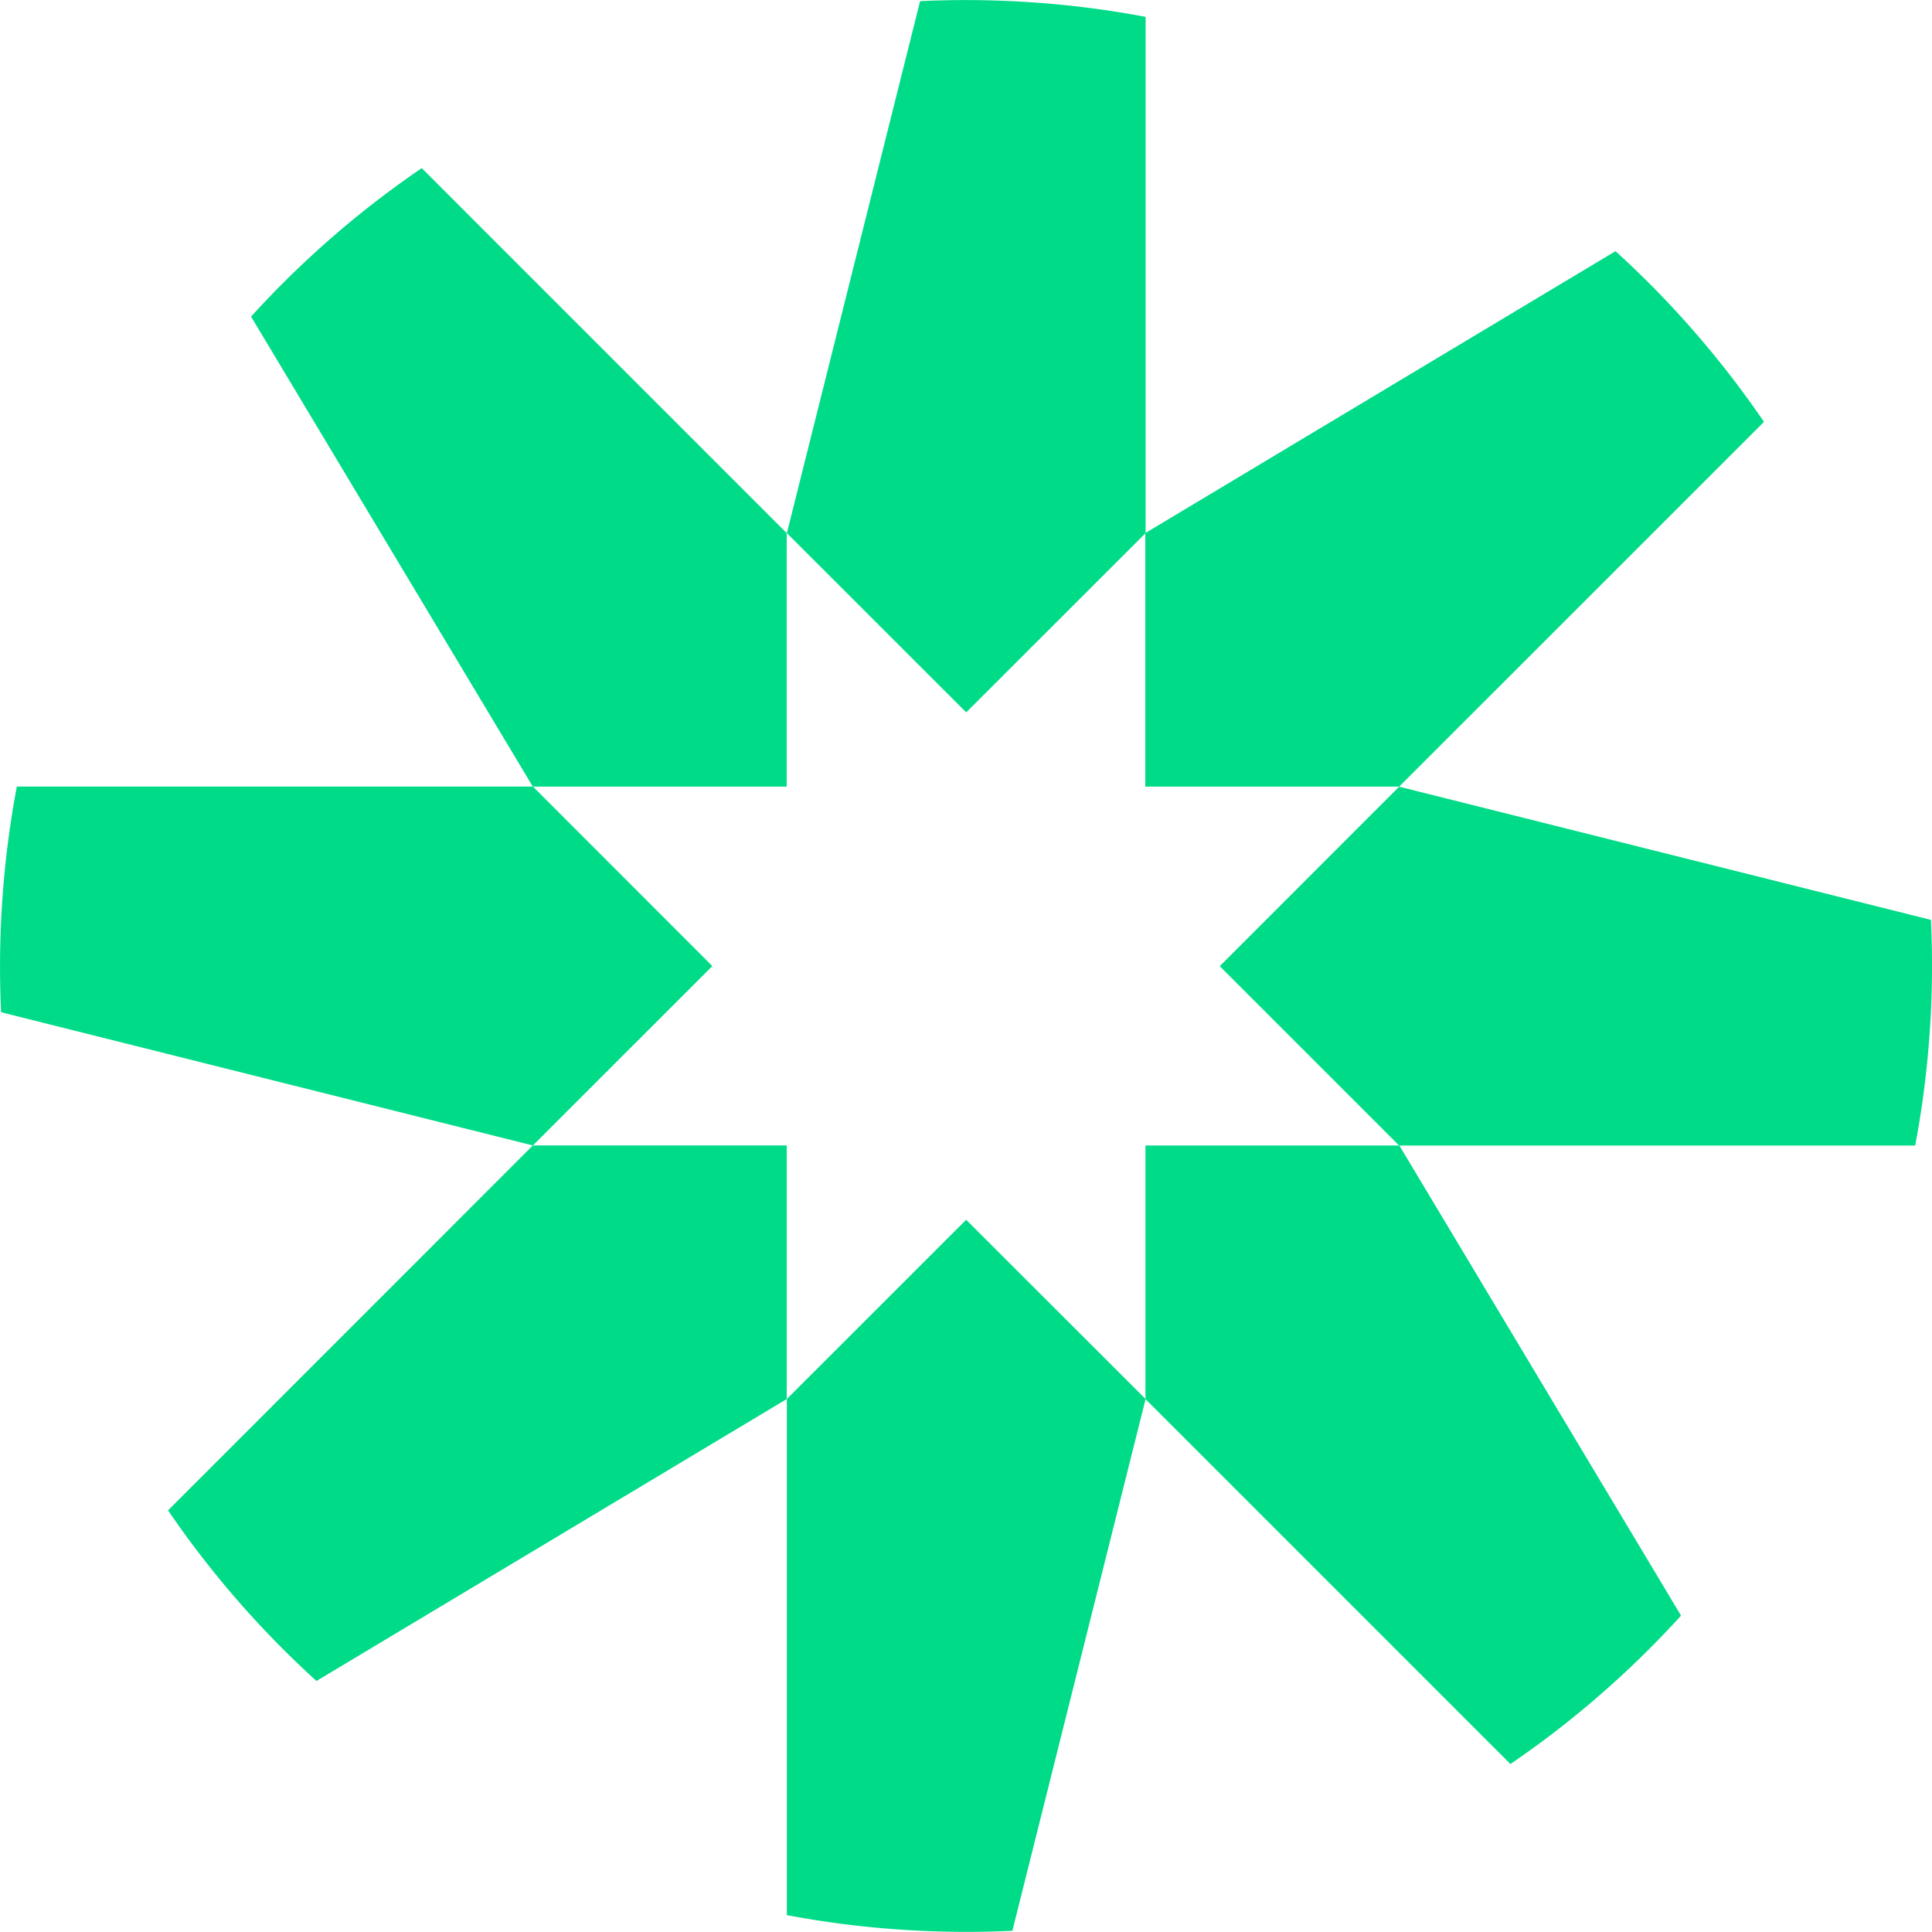
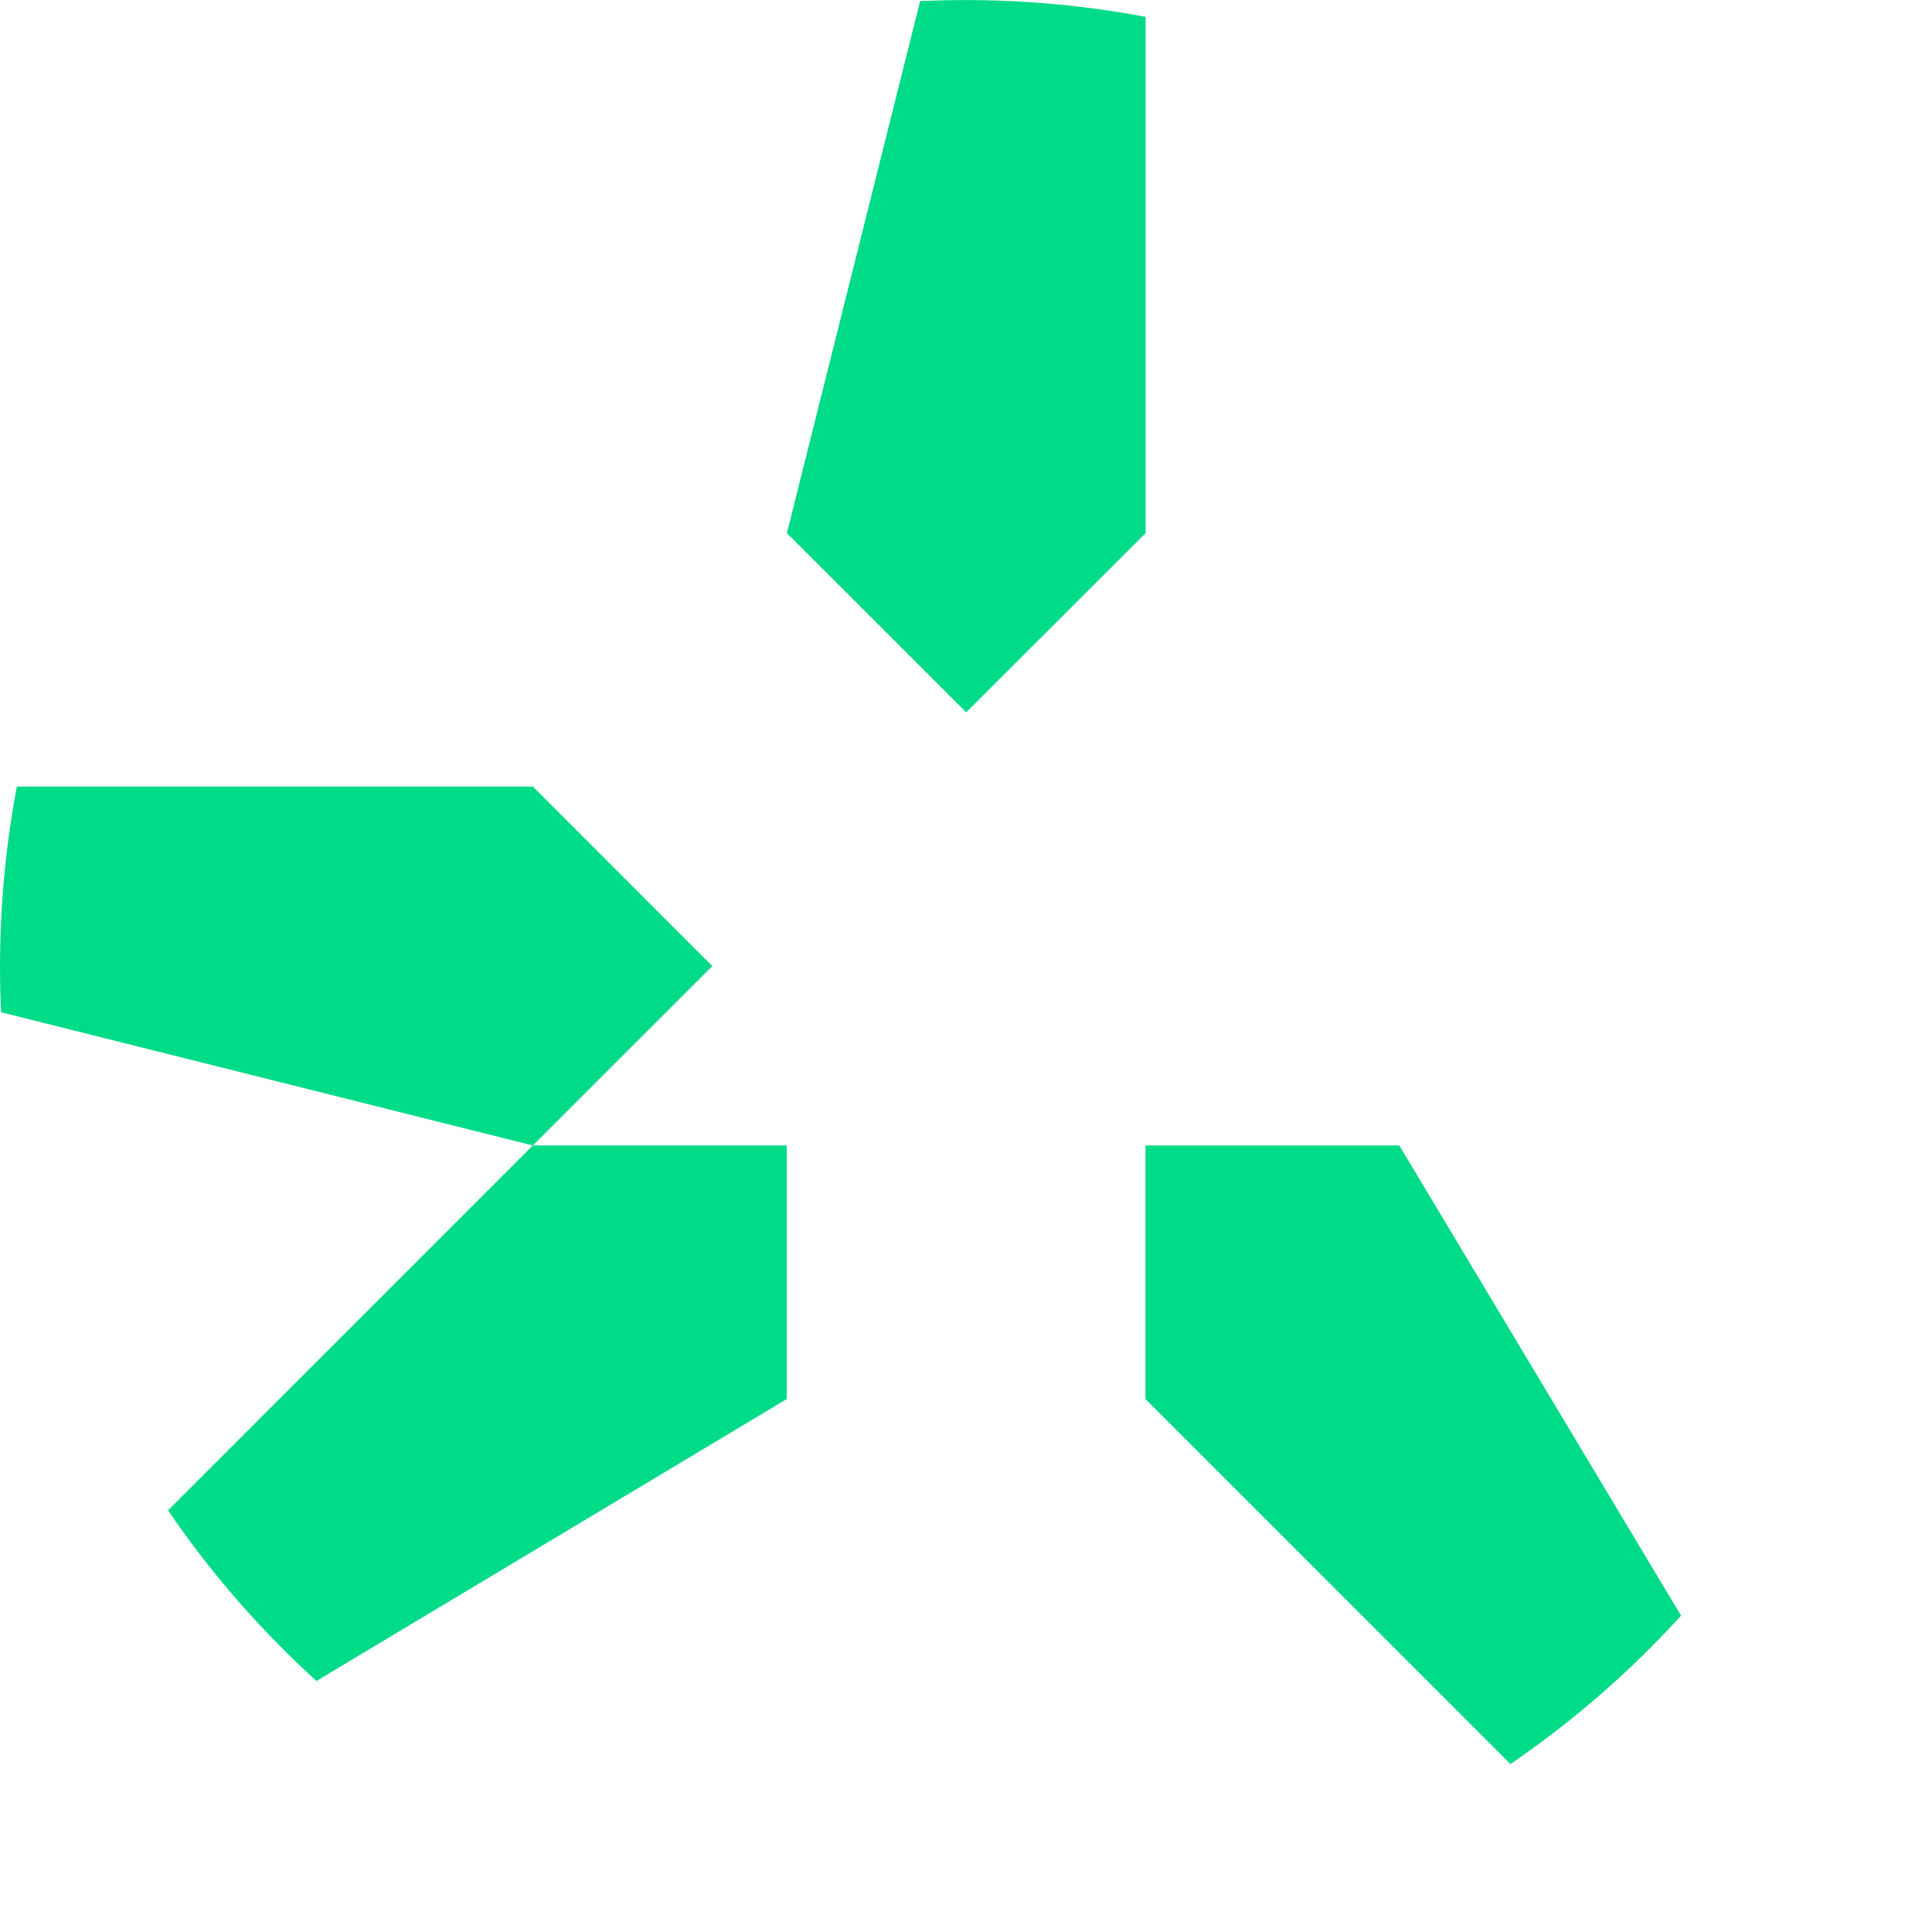
<svg xmlns="http://www.w3.org/2000/svg" width="56.314" height="56.314" viewBox="0 0 56.314 56.314">
  <g id="Group_690" data-name="Group 690" transform="translate(-3504.662 -759.271)">
    <path id="Path_1658" data-name="Path 1658" d="M4632.617,1093.937l-5.231,5.229-15.5-3.883a28.453,28.453,0,0,1,.023-3.079,28.144,28.144,0,0,1,.436-3.5h15.042Z" transform="translate(-1107.192 -306.507)" fill="#00db88" />
-     <path id="Path_1659" data-name="Path 1659" d="M4771.458,1095.669a28.073,28.073,0,0,1-.436,3.5h-15.041l-5.229-5.229,5.229-5.232,15.5,3.883a28.492,28.492,0,0,1-.022,3.081" transform="translate(-1210.536 -306.507)" fill="#00db88" />
    <path id="Path_1660" data-name="Path 1660" d="M4649.021,1129.573v7.391l-13.708,8.218a28.141,28.141,0,0,1-4.326-4.973l10.633-10.636Z" transform="translate(-1121.427 -336.914)" fill="#00db88" />
-     <path id="Path_1661" data-name="Path 1661" d="M4760.321,1032.709l-10.636,10.634h-7.4v-7.389l13.706-8.218a28.22,28.22,0,0,1,4.326,4.973" transform="translate(-1204.24 -261.144)" fill="#00db88" />
-     <path id="Path_1662" data-name="Path 1662" d="M4711.9,1143.26l-3.883,15.5a28.529,28.529,0,0,1-3.082-.023,27.922,27.922,0,0,1-3.492-.434V1143.26l5.227-5.225Z" transform="translate(-1173.846 -343.21)" fill="#00db88" />
    <path id="Path_1663" data-name="Path 1663" d="M4711.9,999.629v15.048l-5.229,5.225-5.227-5.225,3.883-15.506a28.476,28.476,0,0,1,3.076.023,28.077,28.077,0,0,1,3.5.436" transform="translate(-1173.846 -239.867)" fill="#00db88" />
-     <path id="Path_1664" data-name="Path 1664" d="M4656.056,1028.911v7.389h-7.4l-8.213-13.7a28.168,28.168,0,0,1,4.975-4.328Z" transform="translate(-1128.463 -254.101)" fill="#00db88" />
    <path id="Path_1665" data-name="Path 1665" d="M4757.9,1143.277a28.214,28.214,0,0,1-4.973,4.326l-10.638-10.638v-7.391h7.4Z" transform="translate(-1204.239 -336.914)" fill="#00db88" />
  </g>
</svg>